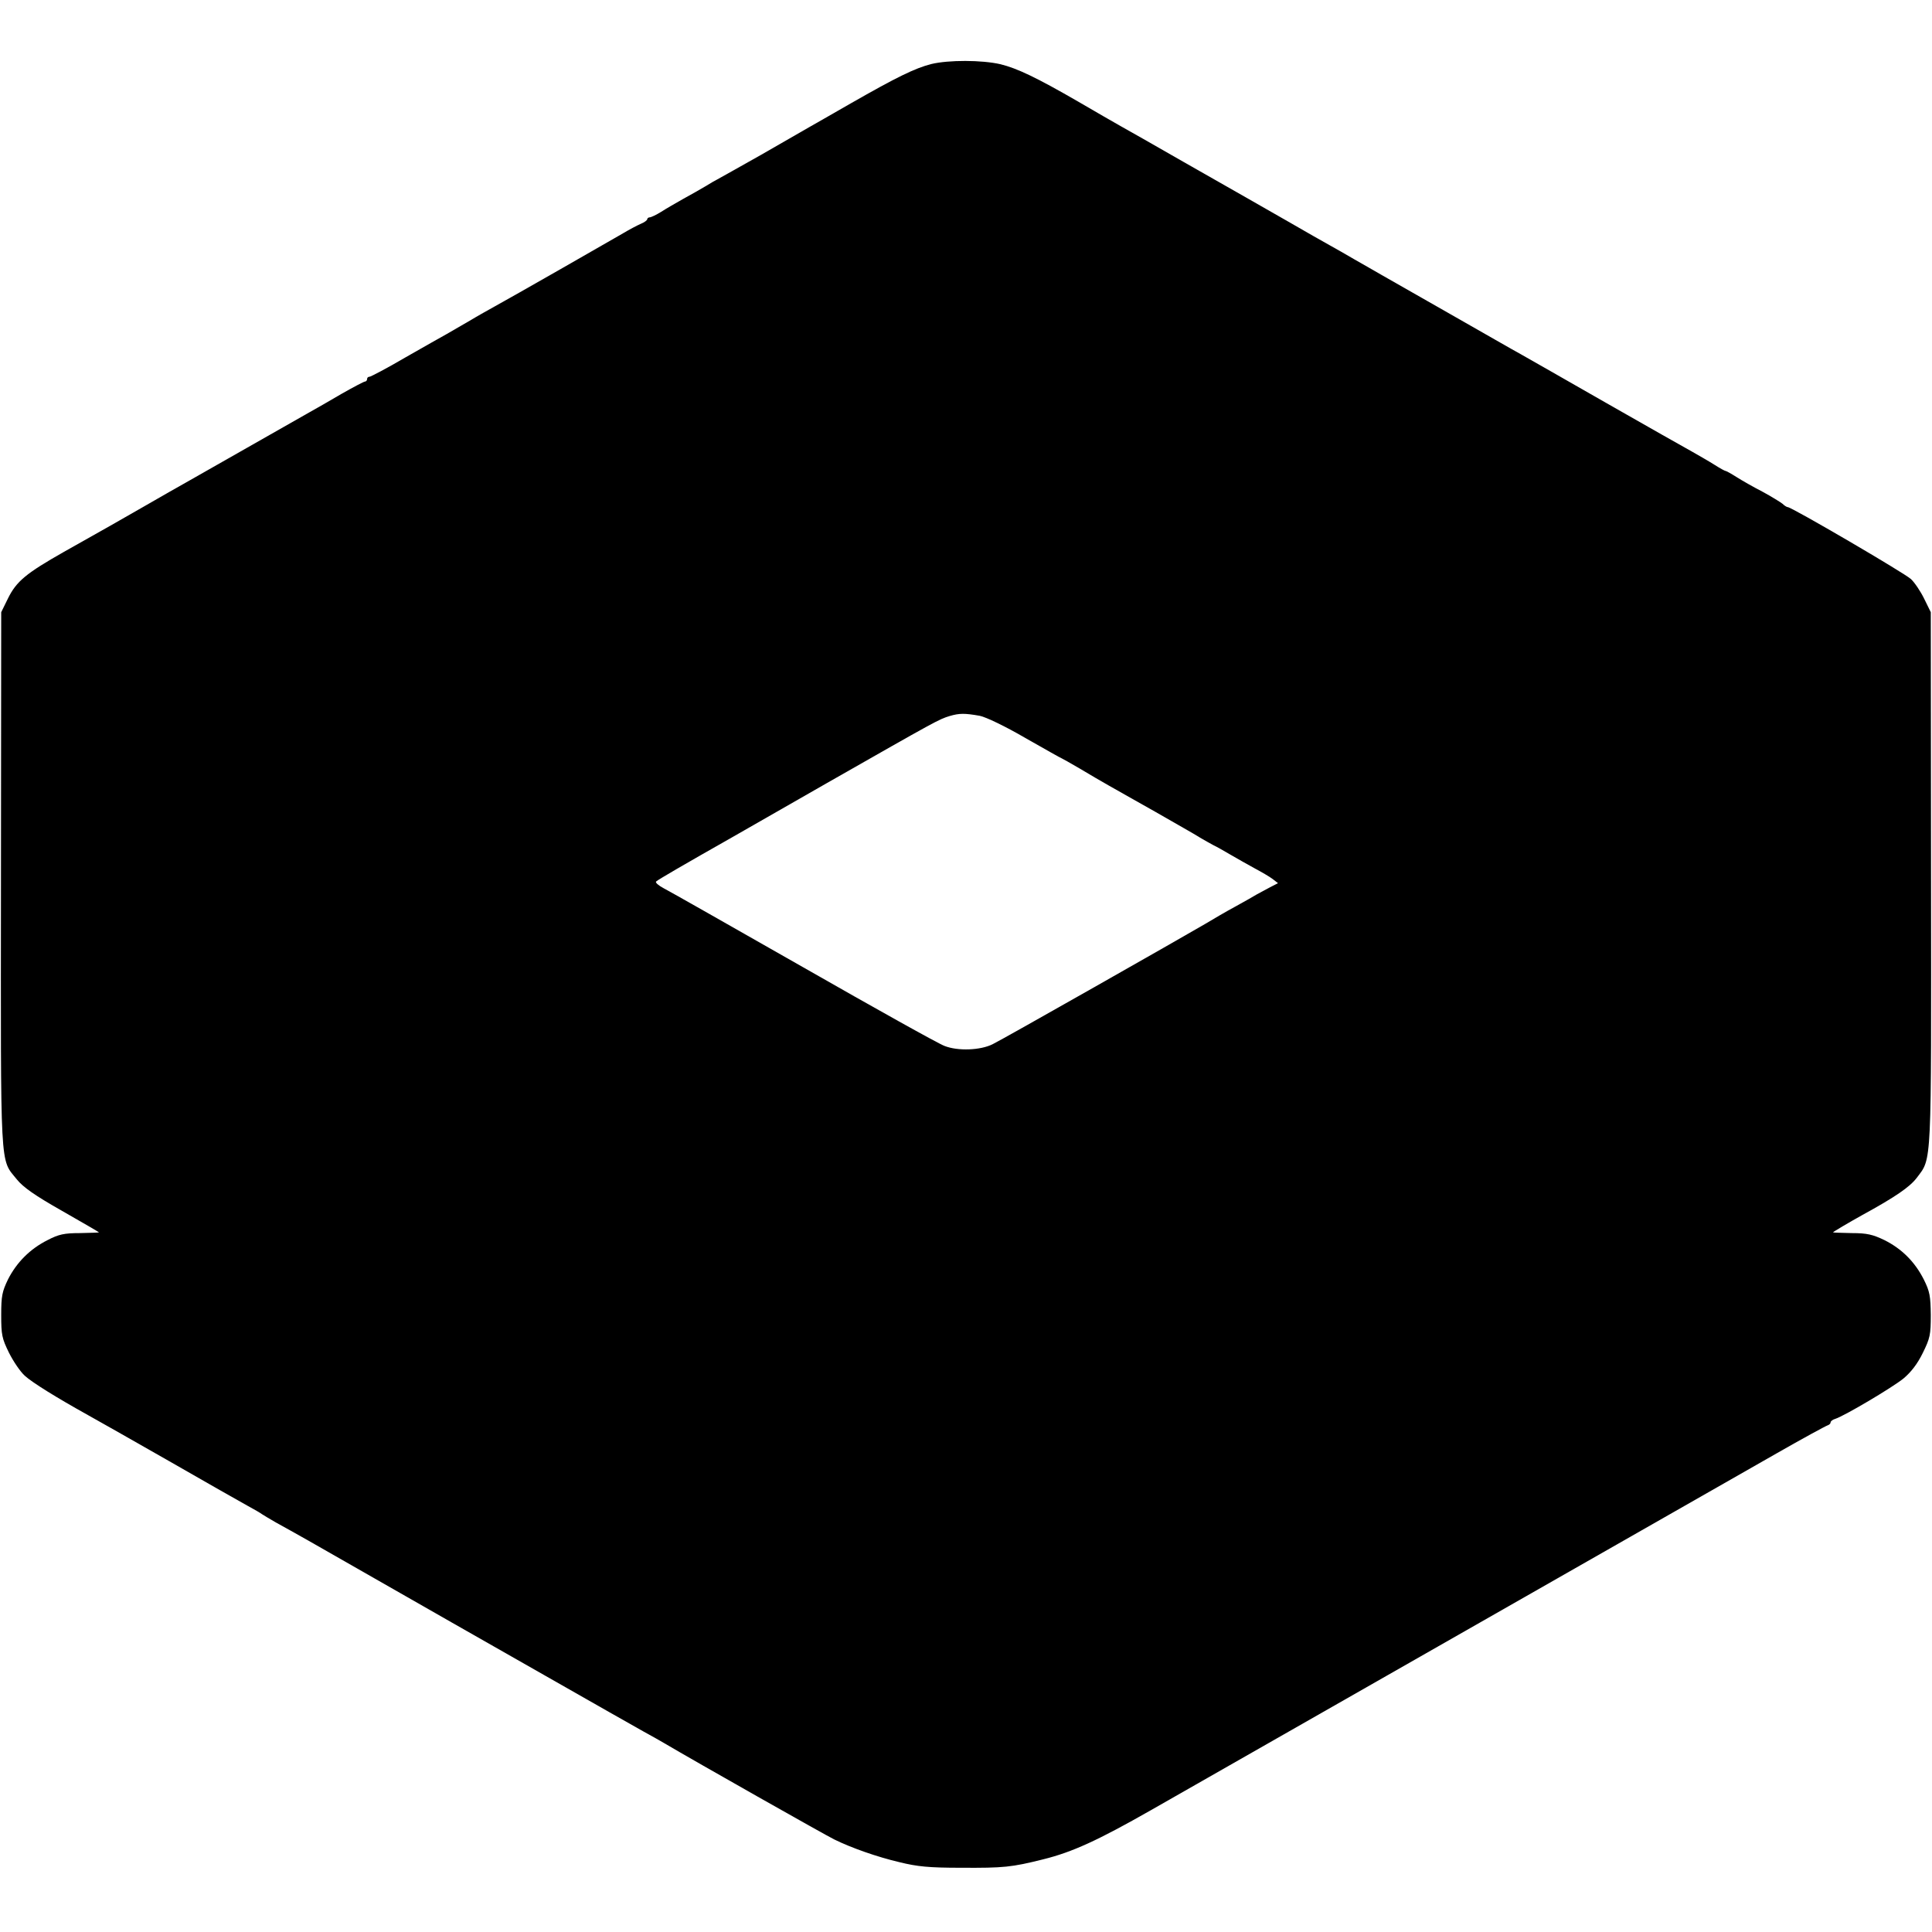
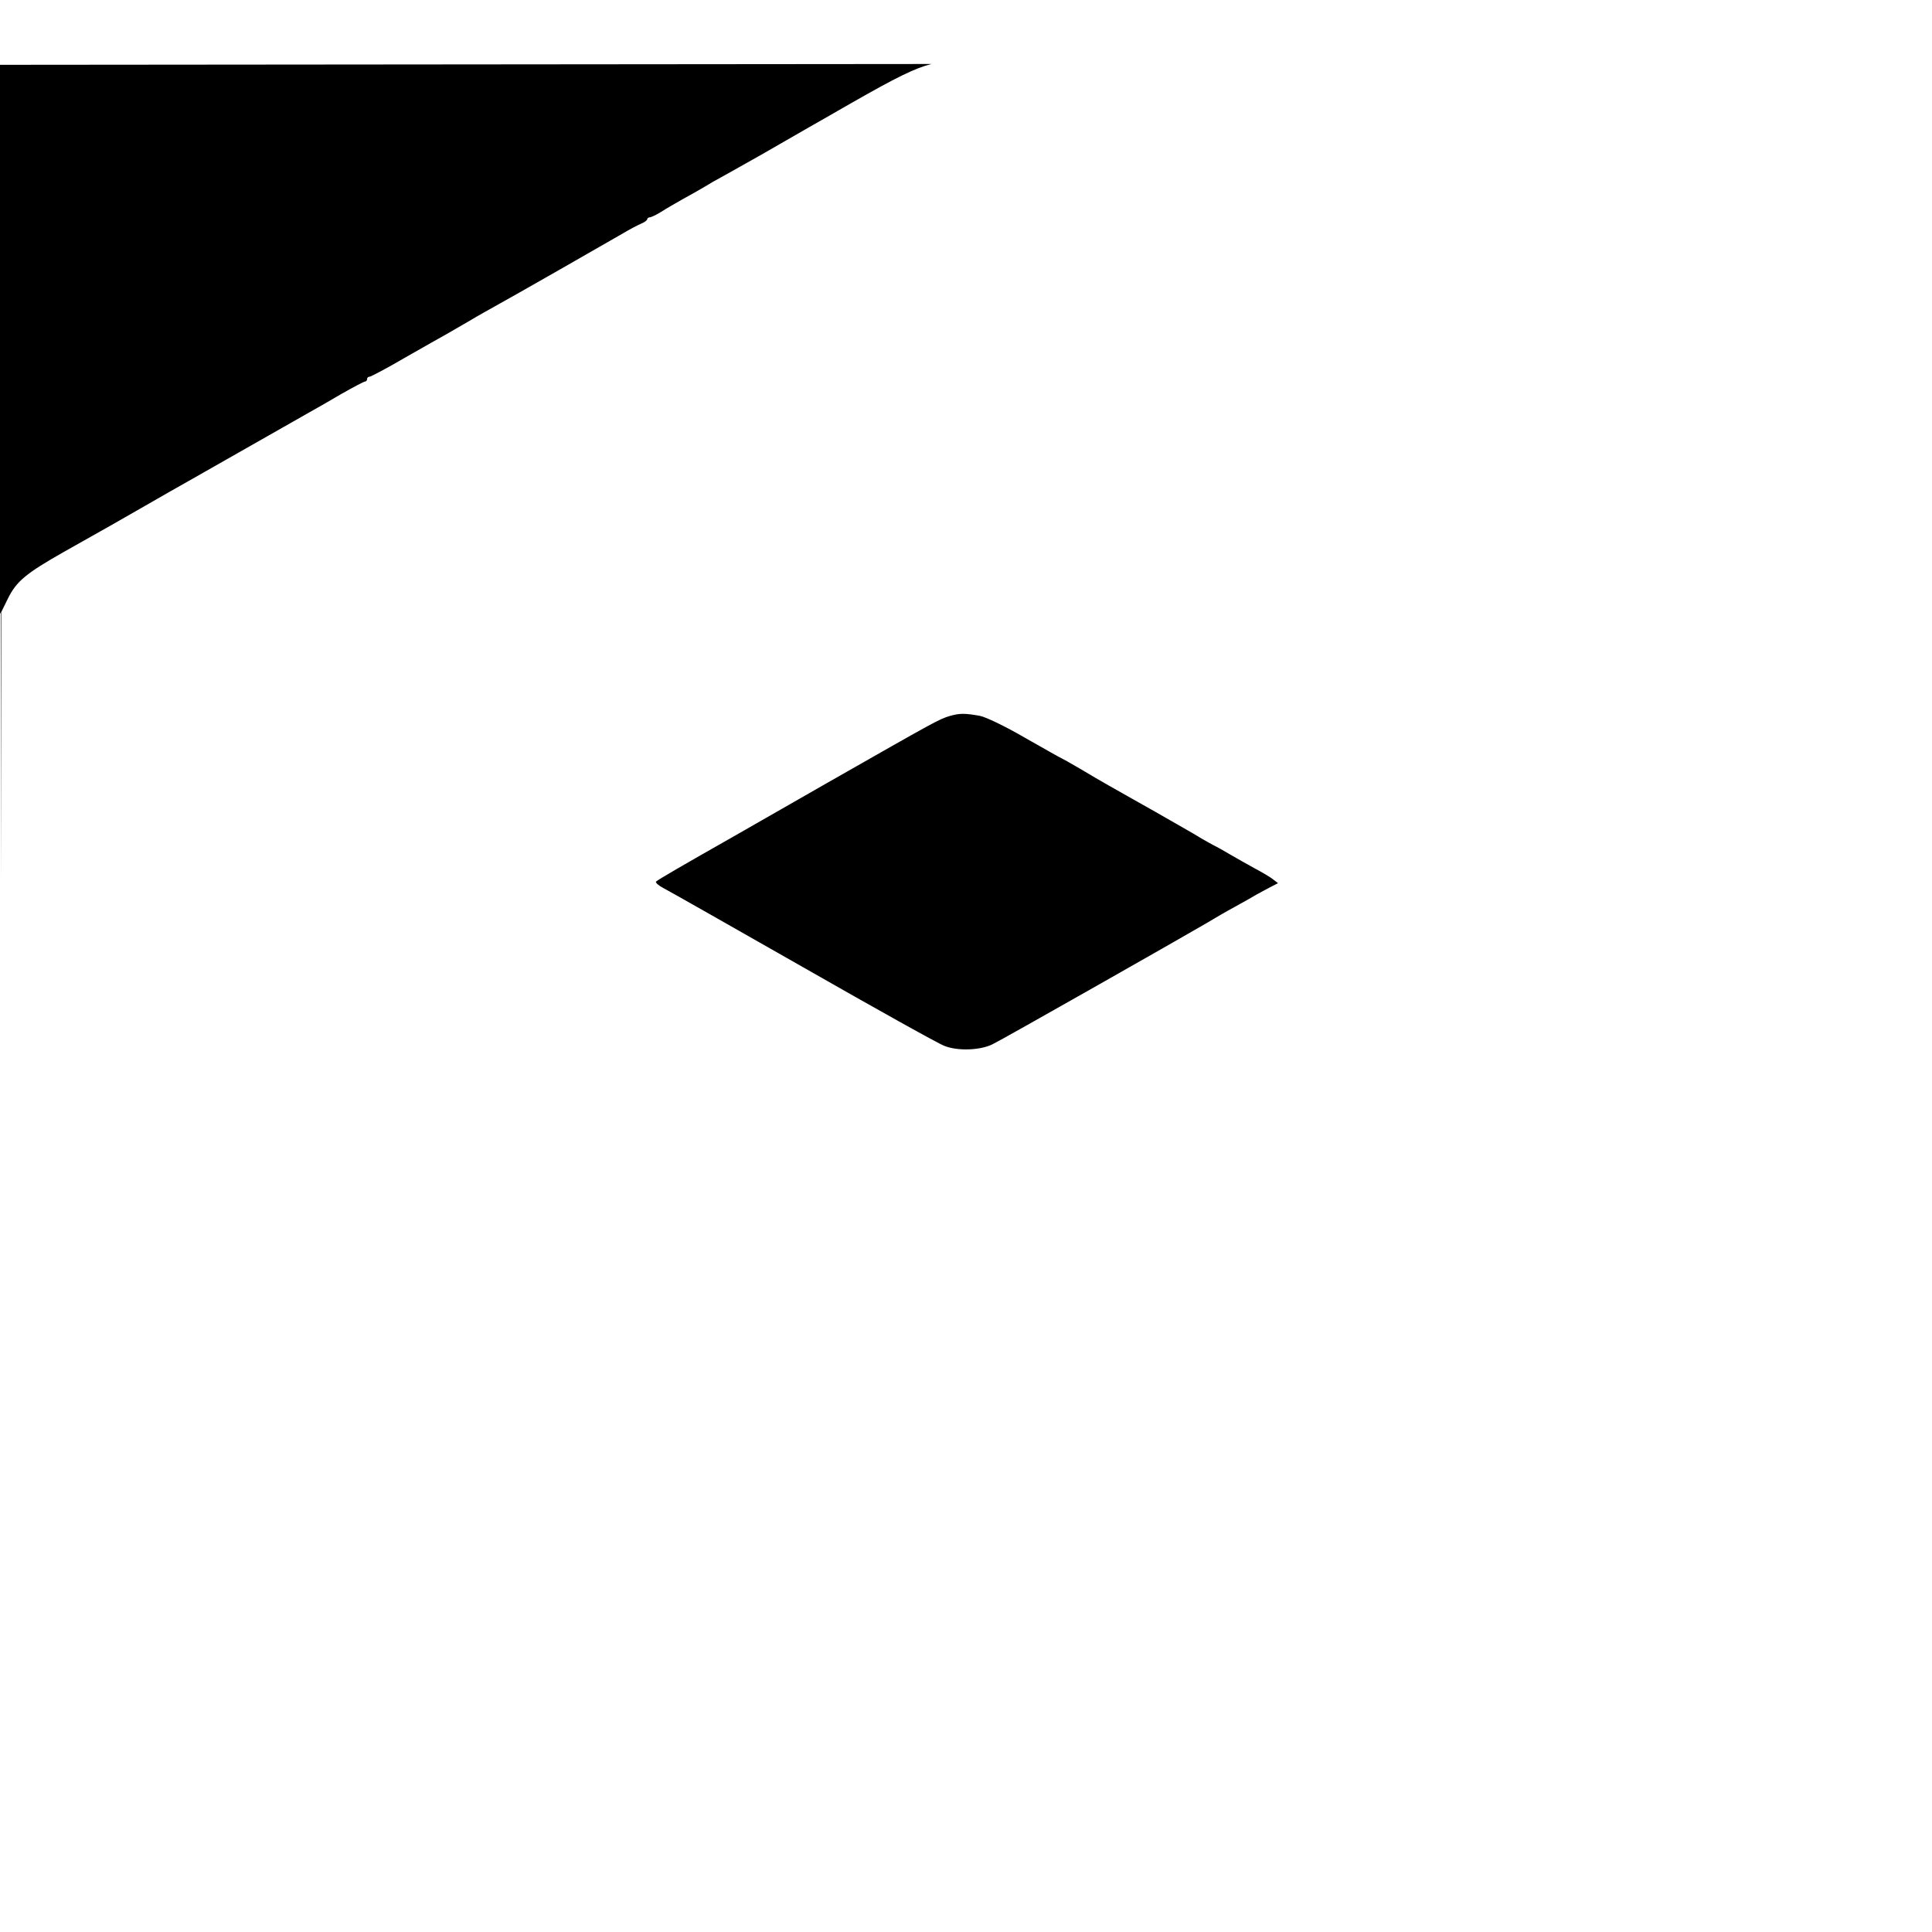
<svg xmlns="http://www.w3.org/2000/svg" version="1.0" width="800pt" height="800pt" viewBox="0 0 800 800" preserveAspectRatio="xMidYMid meet">
  <g transform="translate(0,800) scale(0.1,-0.1)" fill="#000000" stroke="none">
-     <path d="M3857 7735 c-68 -17 -145 -55 -334 -163 -76 -44 -154 -88 -173 -99 -19 -11 -109 -63 -200 -115 -91 -51 -172 -97 -180 -101 -8 -4 -31 -17 -50 -29 -19 -11 -60 -35 -90 -51 -30 -17 -72 -41 -92 -54 -21 -13 -42 -23 -48 -23 -5 0 -10 -4 -10 -8 0 -4 -12 -13 -27 -19 -16 -7 -48 -24 -73 -39 -53 -31 -464 -266 -530 -302 -25 -14 -72 -40 -105 -60 -33 -19 -76 -44 -95 -55 -19 -10 -97 -55 -173 -98 -75 -44 -142 -79 -147 -79 -6 0 -10 -4 -10 -10 0 -5 -4 -10 -9 -10 -4 0 -48 -23 -97 -51 -49 -29 -109 -63 -134 -77 -25 -14 -139 -79 -255 -145 -116 -66 -230 -131 -255 -145 -25 -14 -101 -57 -170 -97 -131 -75 -141 -81 -335 -190 -157 -89 -197 -122 -232 -193 l-28 -57 -1 -1107 c-1 -1229 -5 -1153 66 -1242 26 -32 74 -66 187 -130 84 -48 153 -88 153 -89 0 -1 -36 -2 -79 -3 -65 0 -88 -5 -134 -29 -72 -36 -128 -92 -164 -163 -24 -50 -28 -68 -28 -147 0 -82 3 -97 32 -156 18 -36 47 -79 66 -96 31 -28 129 -89 262 -163 33 -18 184 -104 335 -190 151 -87 298 -170 325 -185 28 -15 55 -31 60 -35 6 -4 31 -19 57 -34 87 -48 137 -76 411 -233 150 -86 292 -167 317 -181 25 -14 200 -114 390 -222 190 -108 372 -212 405 -230 33 -18 72 -40 87 -49 120 -71 671 -383 703 -398 69 -34 176 -72 270 -94 73 -18 121 -23 255 -23 176 -1 208 2 340 35 121 30 227 79 445 203 105 60 210 120 235 134 39 22 1791 1021 2355 1343 110 63 206 115 213 117 6 2 12 7 12 12 0 5 9 12 20 15 39 13 235 129 282 167 32 27 58 61 80 106 30 61 33 75 33 157 -1 78 -4 97 -29 147 -37 73 -91 127 -163 163 -48 23 -72 29 -135 29 -43 1 -78 2 -78 3 0 2 66 41 120 71 139 76 198 117 227 155 63 84 60 33 59 1242 l-1 1100 -27 55 c-15 31 -40 68 -55 82 -25 24 -494 298 -510 298 -4 0 -14 6 -22 14 -9 7 -46 30 -83 50 -37 19 -86 47 -108 61 -22 14 -42 25 -45 25 -3 0 -23 11 -45 25 -22 14 -64 38 -92 54 -29 16 -190 107 -358 203 -168 96 -327 187 -354 202 -28 15 -158 90 -290 165 -133 76 -261 149 -286 163 -25 14 -74 43 -110 63 -36 21 -83 48 -105 60 -22 12 -99 56 -170 97 -72 41 -150 86 -175 100 -25 14 -142 81 -260 148 -118 68 -235 134 -260 148 -25 14 -103 59 -175 101 -173 100 -253 138 -322 155 -78 18 -215 18 -286 1z m200 -2699 c25 -5 105 -43 189 -92 81 -46 148 -84 150 -84 1 0 35 -19 76 -43 40 -24 93 -55 118 -69 63 -36 110 -62 193 -109 40 -23 92 -53 117 -67 25 -14 59 -34 75 -44 17 -10 39 -22 50 -28 11 -5 43 -23 70 -39 28 -16 73 -42 101 -57 28 -15 61 -34 74 -44 l22 -17 -33 -17 c-19 -10 -43 -23 -54 -29 -11 -7 -52 -30 -90 -51 -39 -21 -95 -54 -125 -72 -92 -54 -842 -480 -880 -498 -50 -25 -143 -29 -199 -7 -25 9 -288 156 -584 325 -297 169 -557 317 -579 328 -21 11 -36 24 -31 28 7 7 117 71 313 182 19 11 197 113 395 226 458 261 462 263 507 277 41 12 62 12 125 1z" />
+     <path d="M3857 7735 c-68 -17 -145 -55 -334 -163 -76 -44 -154 -88 -173 -99 -19 -11 -109 -63 -200 -115 -91 -51 -172 -97 -180 -101 -8 -4 -31 -17 -50 -29 -19 -11 -60 -35 -90 -51 -30 -17 -72 -41 -92 -54 -21 -13 -42 -23 -48 -23 -5 0 -10 -4 -10 -8 0 -4 -12 -13 -27 -19 -16 -7 -48 -24 -73 -39 -53 -31 -464 -266 -530 -302 -25 -14 -72 -40 -105 -60 -33 -19 -76 -44 -95 -55 -19 -10 -97 -55 -173 -98 -75 -44 -142 -79 -147 -79 -6 0 -10 -4 -10 -10 0 -5 -4 -10 -9 -10 -4 0 -48 -23 -97 -51 -49 -29 -109 -63 -134 -77 -25 -14 -139 -79 -255 -145 -116 -66 -230 -131 -255 -145 -25 -14 -101 -57 -170 -97 -131 -75 -141 -81 -335 -190 -157 -89 -197 -122 -232 -193 l-28 -57 -1 -1107 l-1 1100 -27 55 c-15 31 -40 68 -55 82 -25 24 -494 298 -510 298 -4 0 -14 6 -22 14 -9 7 -46 30 -83 50 -37 19 -86 47 -108 61 -22 14 -42 25 -45 25 -3 0 -23 11 -45 25 -22 14 -64 38 -92 54 -29 16 -190 107 -358 203 -168 96 -327 187 -354 202 -28 15 -158 90 -290 165 -133 76 -261 149 -286 163 -25 14 -74 43 -110 63 -36 21 -83 48 -105 60 -22 12 -99 56 -170 97 -72 41 -150 86 -175 100 -25 14 -142 81 -260 148 -118 68 -235 134 -260 148 -25 14 -103 59 -175 101 -173 100 -253 138 -322 155 -78 18 -215 18 -286 1z m200 -2699 c25 -5 105 -43 189 -92 81 -46 148 -84 150 -84 1 0 35 -19 76 -43 40 -24 93 -55 118 -69 63 -36 110 -62 193 -109 40 -23 92 -53 117 -67 25 -14 59 -34 75 -44 17 -10 39 -22 50 -28 11 -5 43 -23 70 -39 28 -16 73 -42 101 -57 28 -15 61 -34 74 -44 l22 -17 -33 -17 c-19 -10 -43 -23 -54 -29 -11 -7 -52 -30 -90 -51 -39 -21 -95 -54 -125 -72 -92 -54 -842 -480 -880 -498 -50 -25 -143 -29 -199 -7 -25 9 -288 156 -584 325 -297 169 -557 317 -579 328 -21 11 -36 24 -31 28 7 7 117 71 313 182 19 11 197 113 395 226 458 261 462 263 507 277 41 12 62 12 125 1z" />
  </g>
</svg>